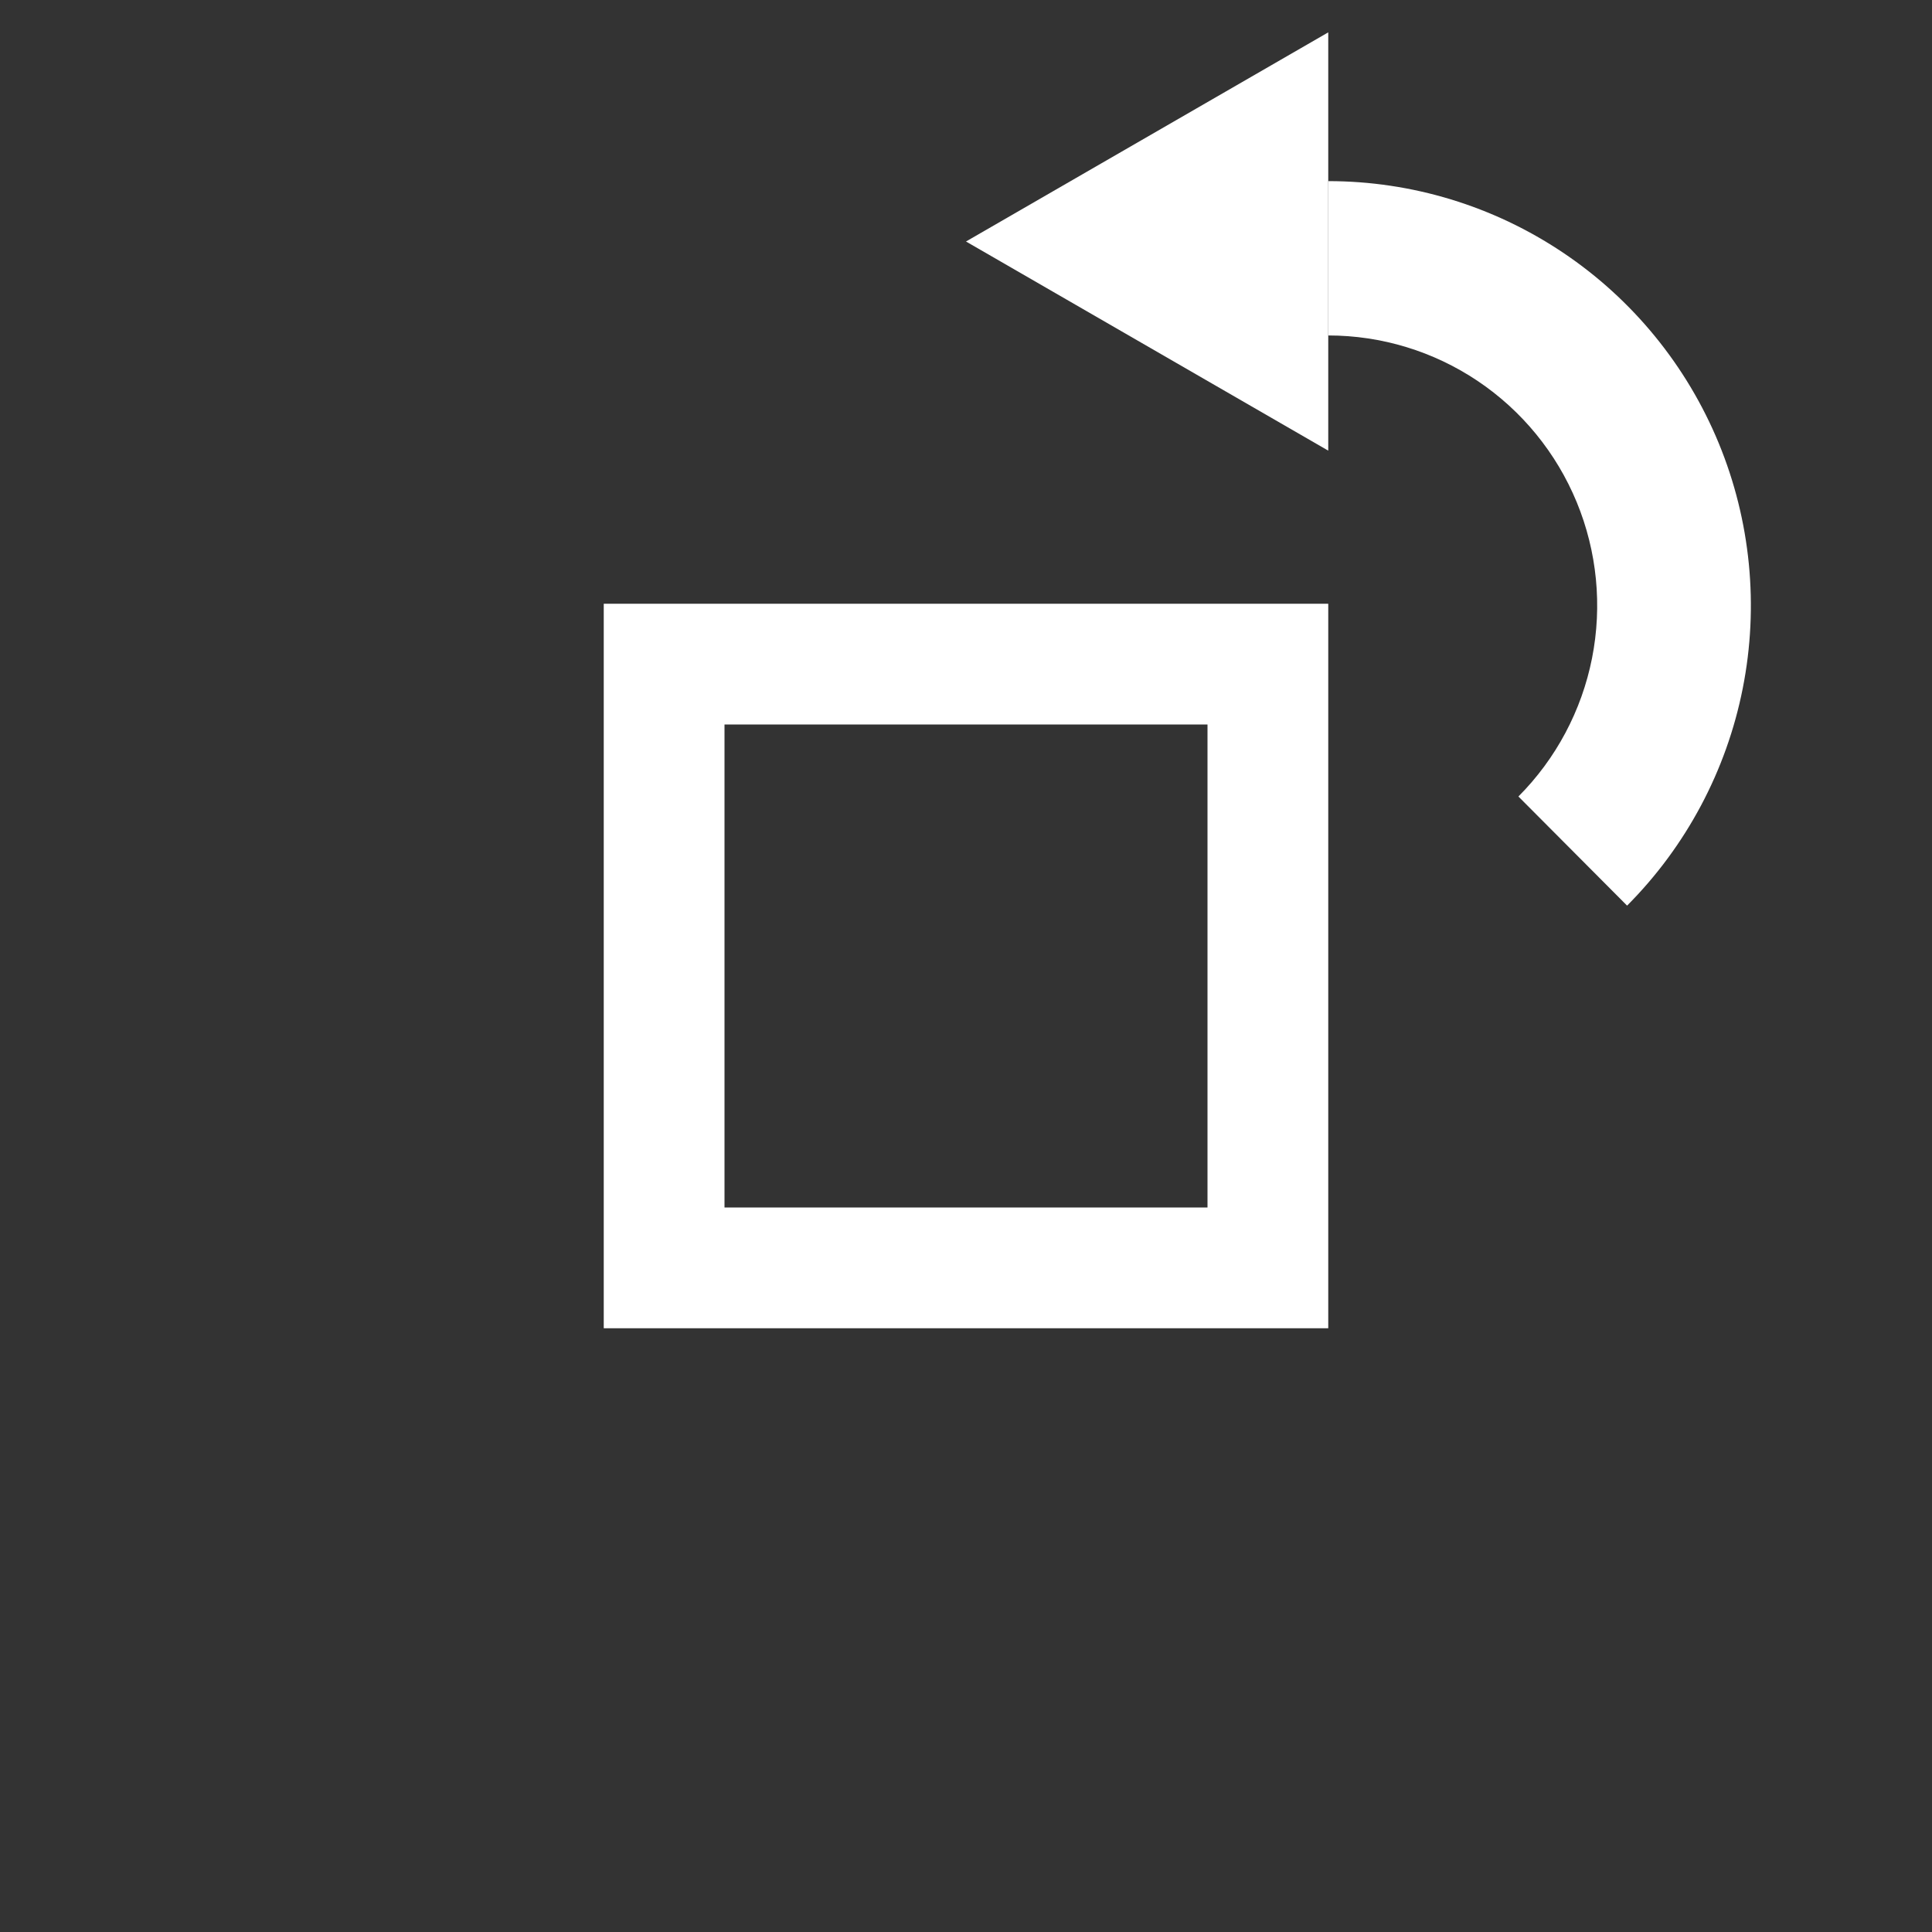
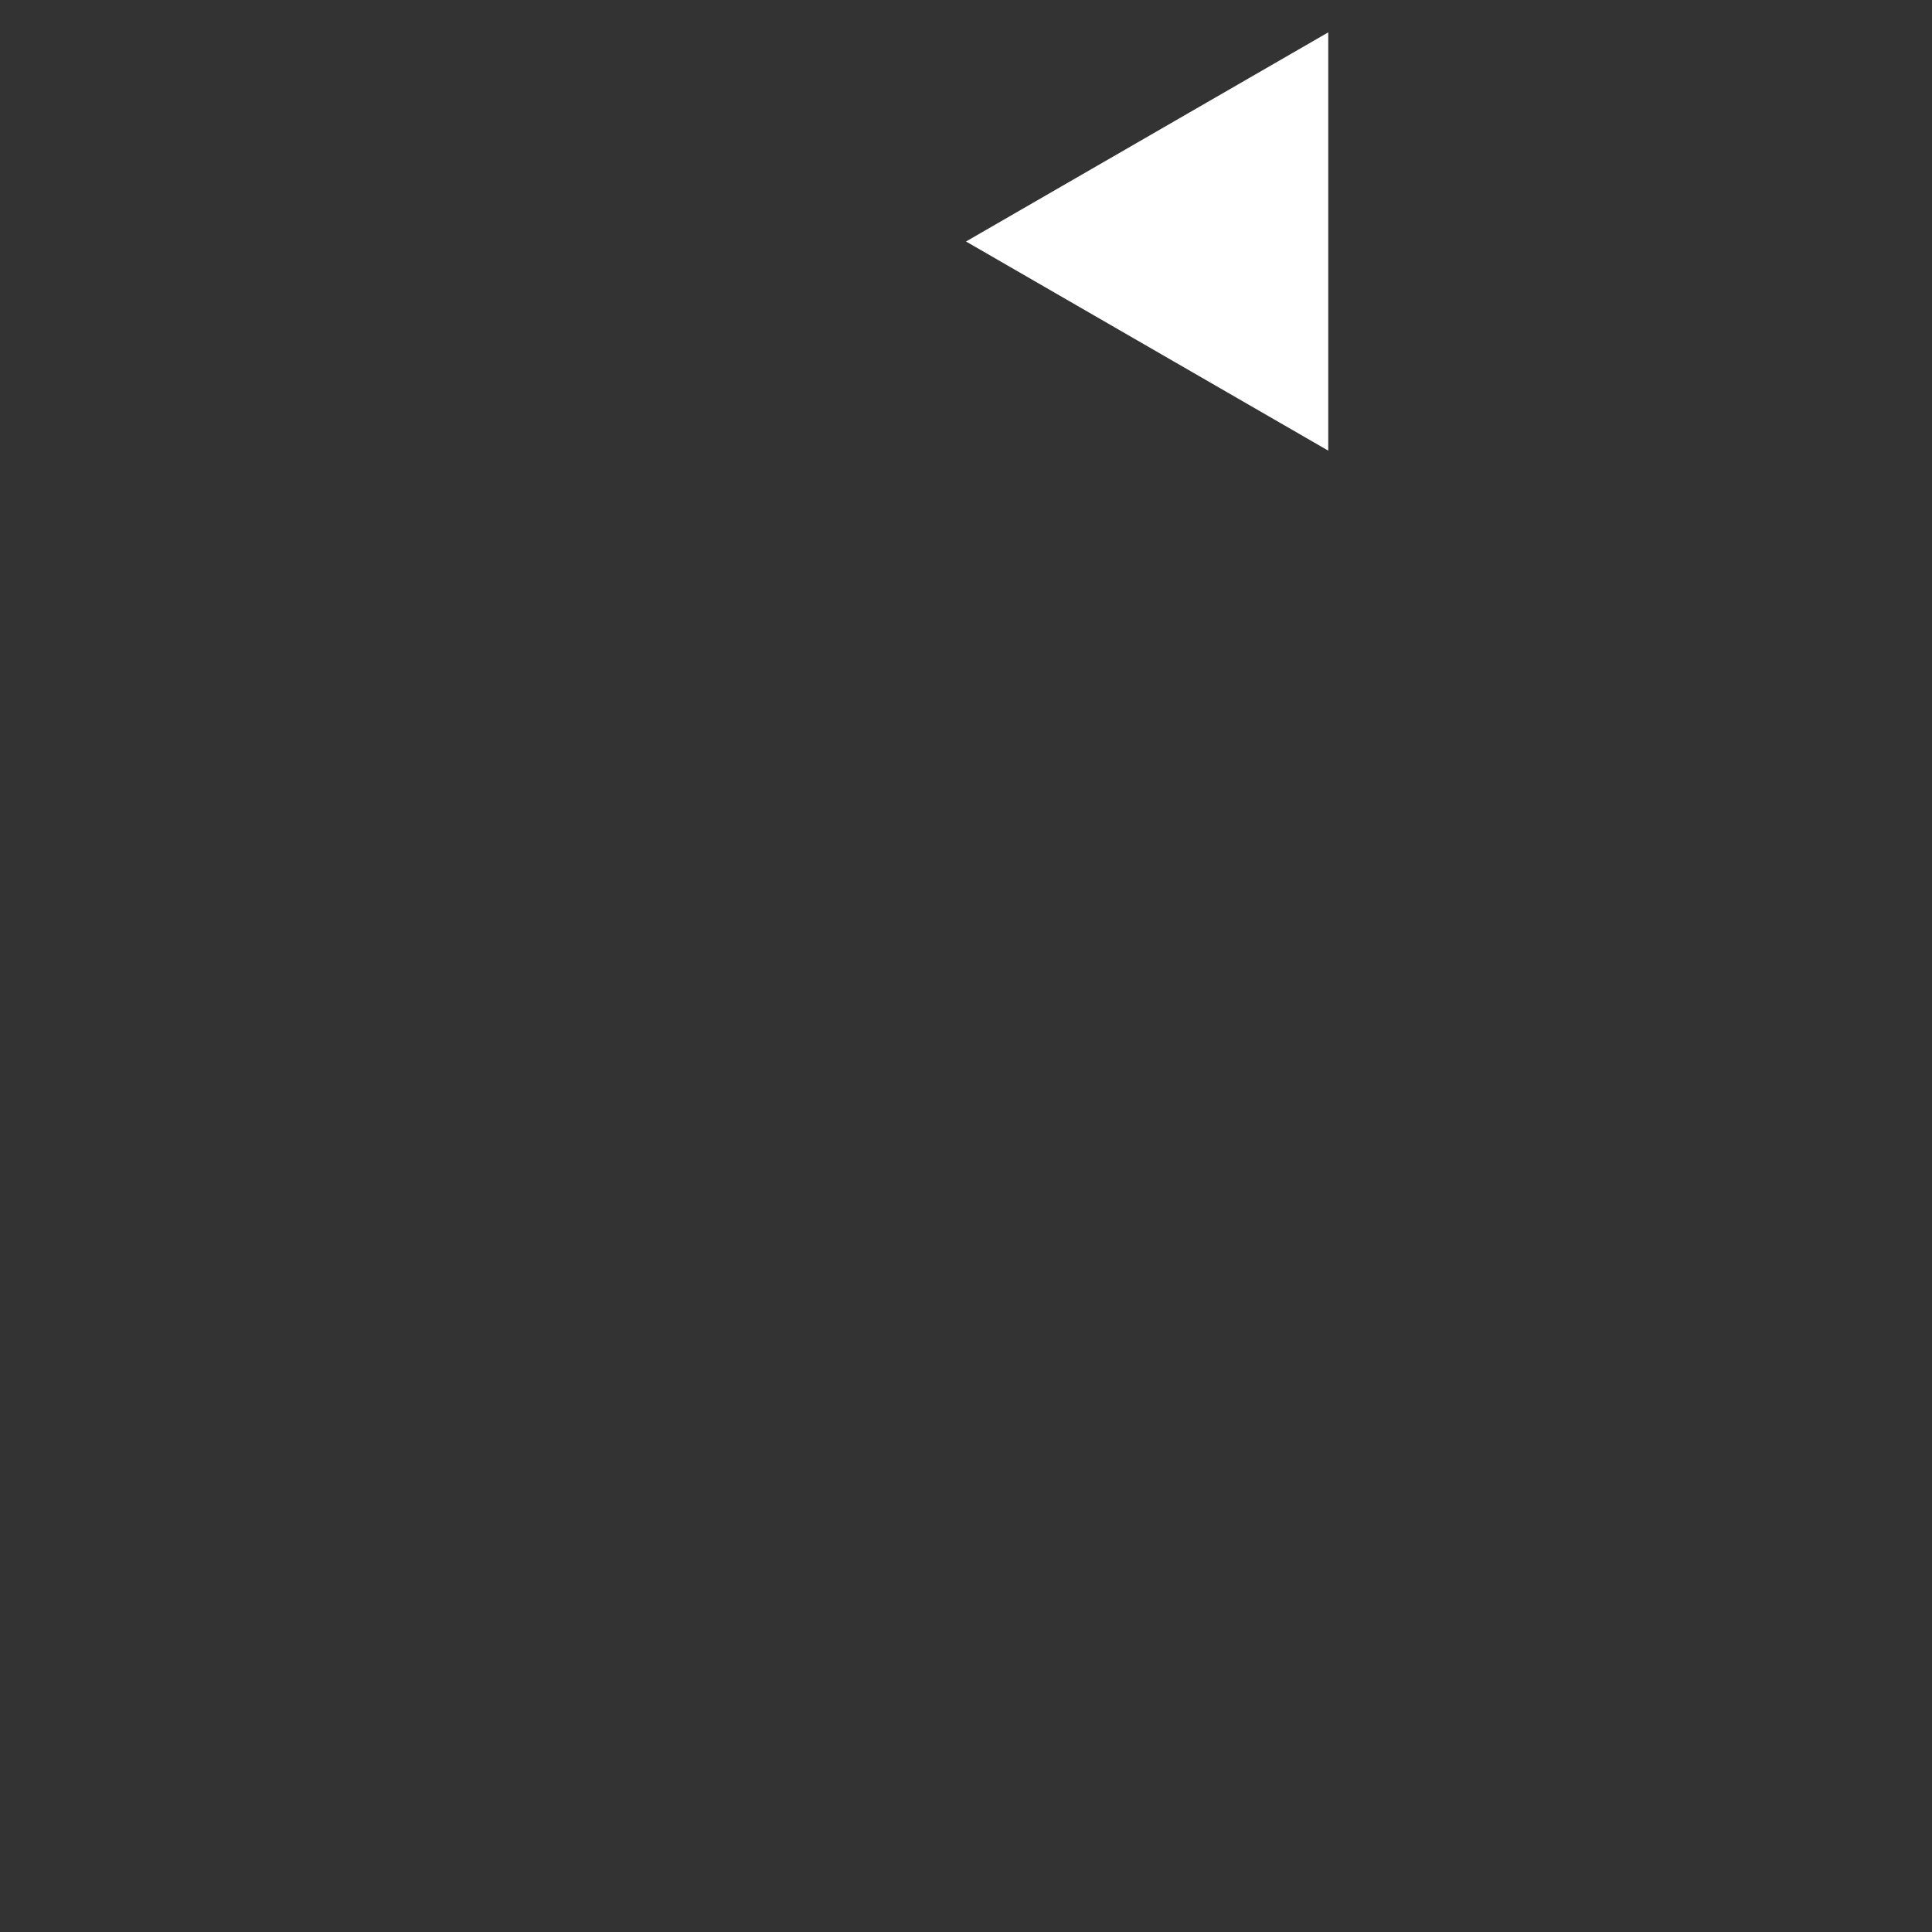
<svg xmlns="http://www.w3.org/2000/svg" viewBox="0 0 128 128">
  <rect x="0" y="0" width="128" height="128" fill="#333333" stroke="none" />
-   <path fill-rule="evenodd" clip-rule="evenodd" d="M80 48H48V80H80V48ZM40 40V88H88V40H40Z" fill="#fff" />
-   <path d="M97.899 25.24C94.969 23.274 91.524 22.225 88 22.225V12C93.538 12 98.951 13.649 103.556 16.739C108.161 19.828 111.749 24.22 113.869 29.358C115.988 34.495 116.542 40.149 115.462 45.603C114.382 51.058 111.715 56.068 107.799 60L100.599 52.77C103.091 50.268 104.788 47.079 105.476 43.608C106.163 40.138 105.81 36.54 104.462 33.27C103.113 30.001 100.829 27.206 97.899 25.24Z" fill="#fff" />
  <path d="M64 16L88 2.144L88 29.856L64 16Z" fill="#fff" />
</svg>